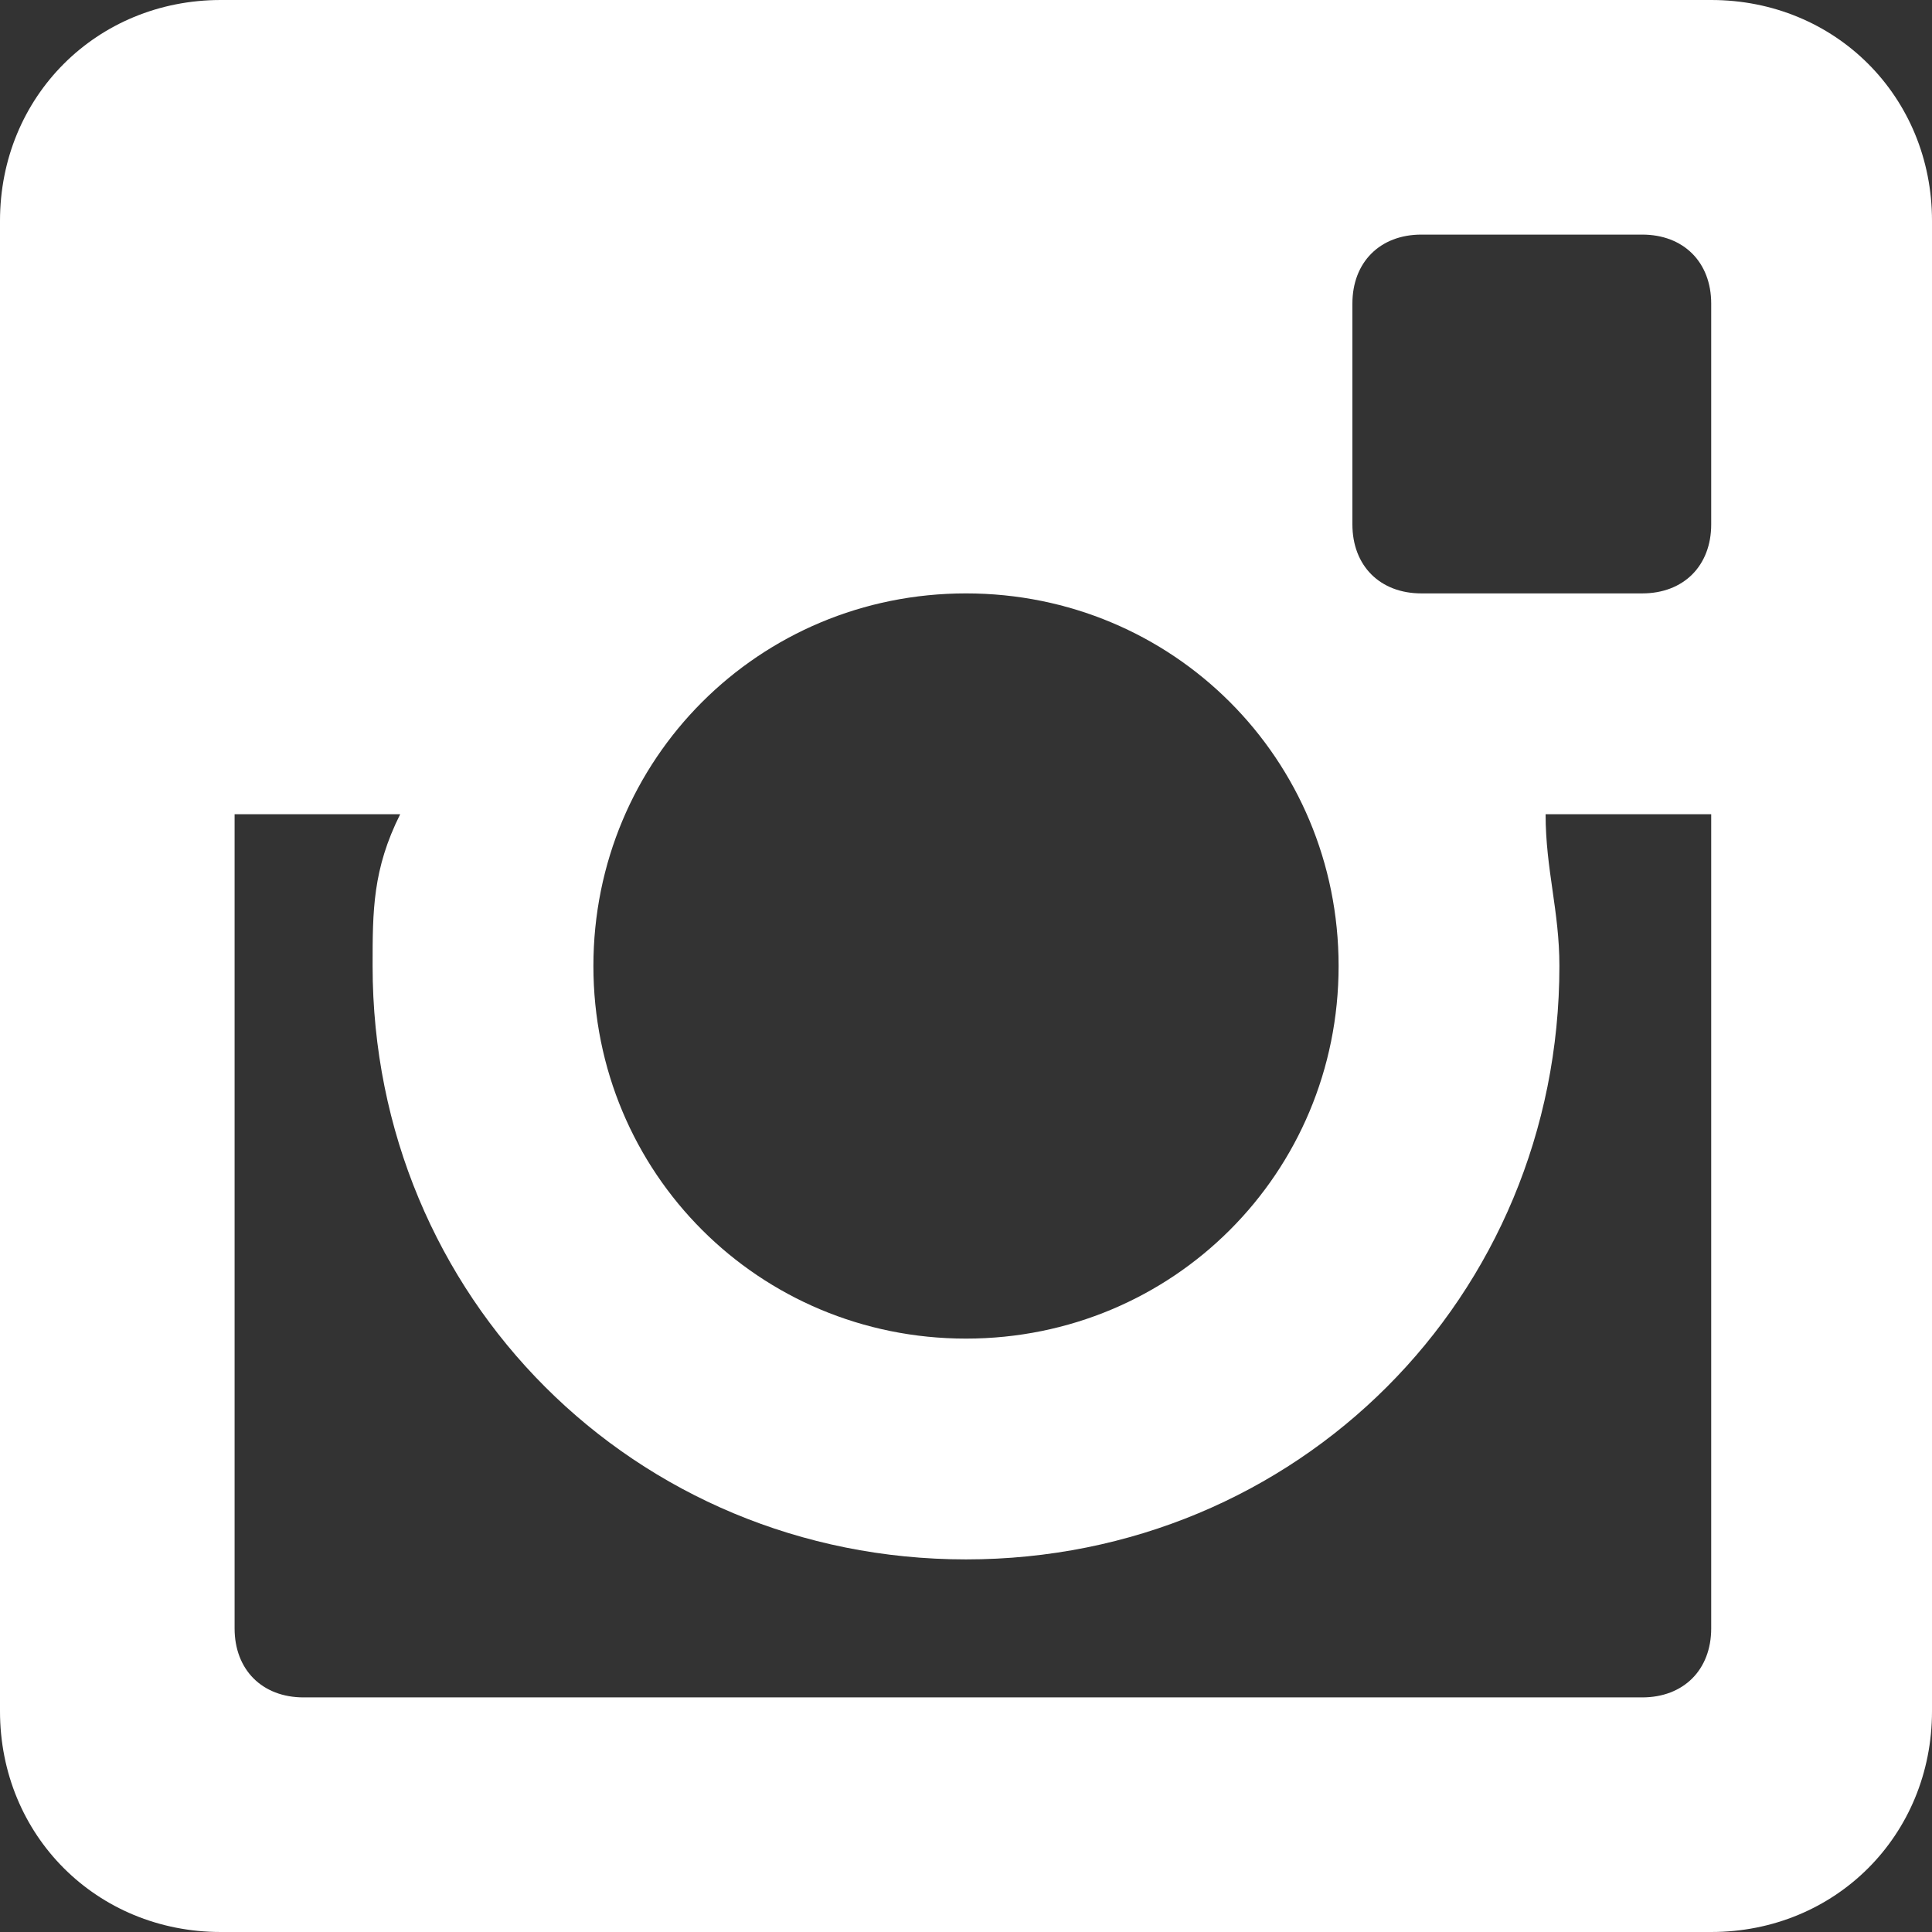
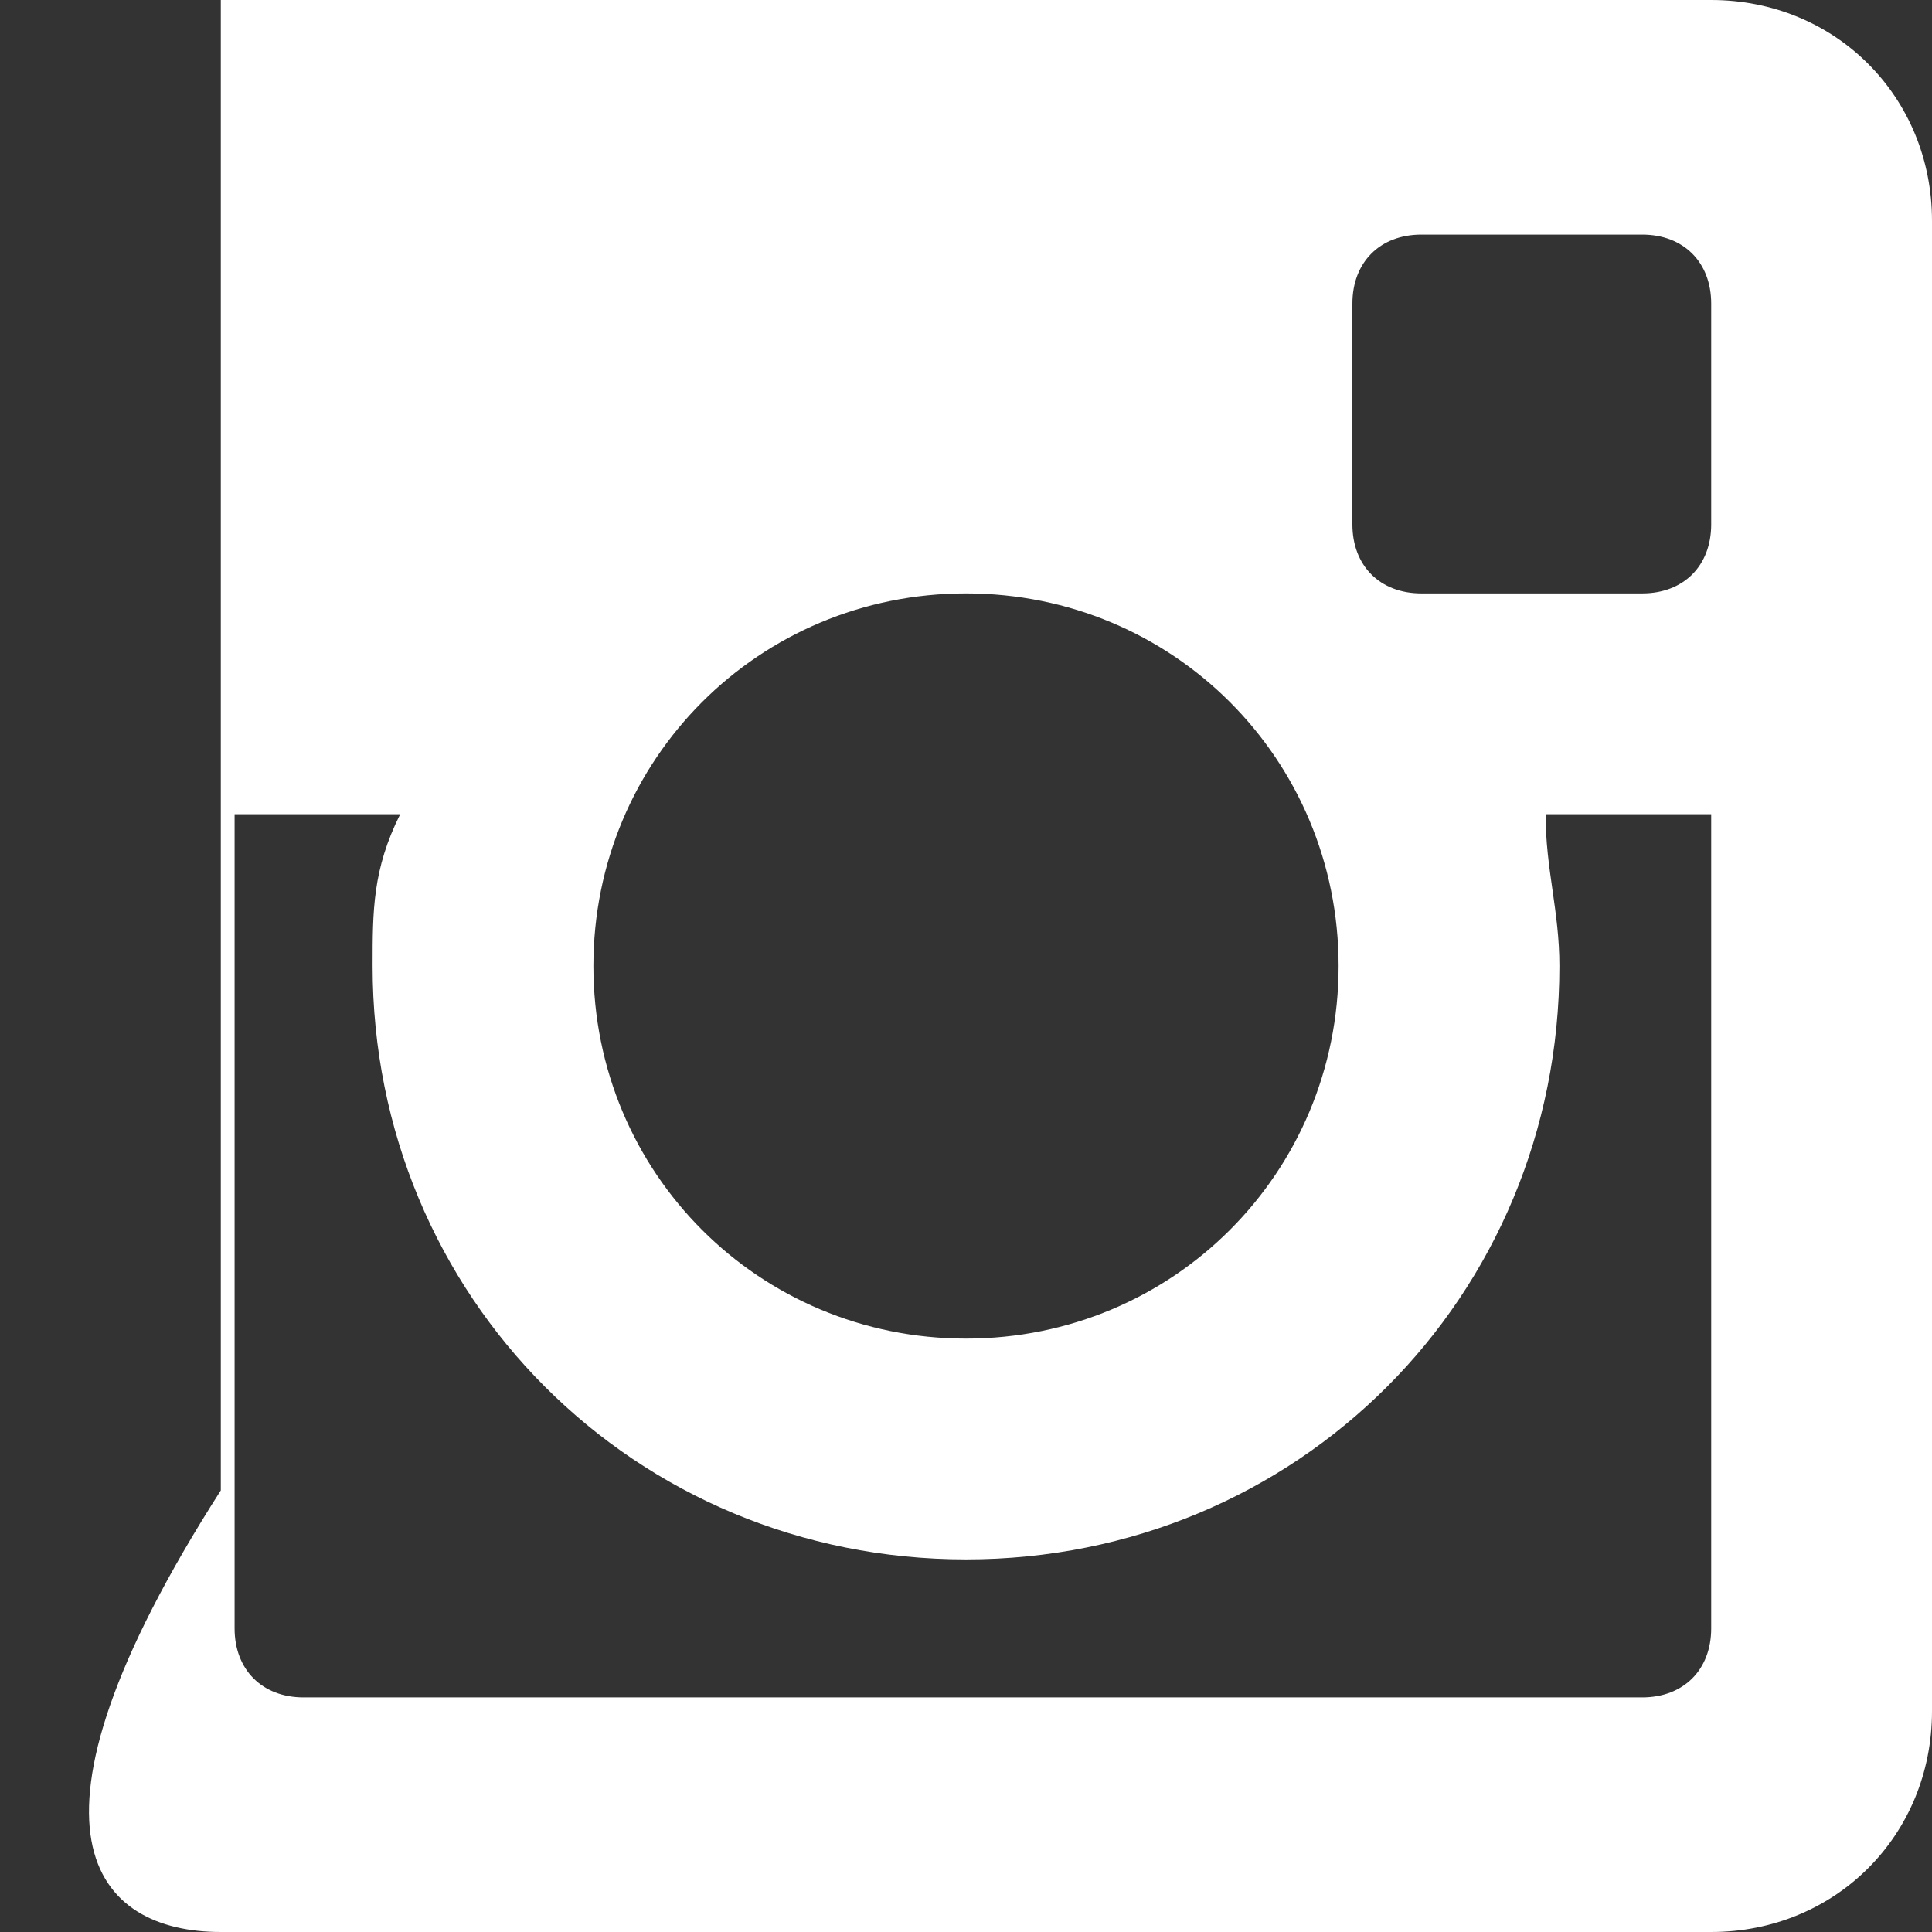
<svg xmlns="http://www.w3.org/2000/svg" version="1.1" id="Layer_1" x="0px" y="0px" width="14px" height="14px" viewBox="0 0 14 14" style="enable-background:new 0 0 14 14;" xml:space="preserve">
  <rect x="0" y="0" width="14" height="14" fill="#333333" stroke="none" />
  <style type="text/css">
	.st0{fill:#FFFFFF;}
</style>
-   <path class="st0" d="M14,1.6C14,0.7,13.3,0,12.4,0H1.6C0.7,0,0,0.7,0,1.6v10.8C0,13.3,0.7,14,1.6,14h10.8c0.9,0,1.6-0.7,1.6-1.6V1.6  L14,1.6z M7,4.3c1.5,0,2.7,1.2,2.7,2.7S8.5,9.7,7,9.7C5.5,9.7,4.3,8.5,4.3,7S5.5,4.3,7,4.3z M12.4,11.8c0,0.3-0.2,0.5-0.5,0.5H2.2  c-0.3,0-0.5-0.2-0.5-0.5V5.9h1.2C2.7,6.3,2.7,6.6,2.7,7c0,2.4,1.9,4.3,4.3,4.3c2.4,0,4.3-1.9,4.3-4.3c0-0.4-0.1-0.7-0.1-1.1h1.2  V11.8z M12.4,3.8c0,0.3-0.2,0.5-0.5,0.5h-1.6c-0.3,0-0.5-0.2-0.5-0.5V2.2c0-0.3,0.2-0.5,0.5-0.5h1.6c0.3,0,0.5,0.2,0.5,0.5V3.8z" />
+   <path class="st0" d="M14,1.6C14,0.7,13.3,0,12.4,0H1.6v10.8C0,13.3,0.7,14,1.6,14h10.8c0.9,0,1.6-0.7,1.6-1.6V1.6  L14,1.6z M7,4.3c1.5,0,2.7,1.2,2.7,2.7S8.5,9.7,7,9.7C5.5,9.7,4.3,8.5,4.3,7S5.5,4.3,7,4.3z M12.4,11.8c0,0.3-0.2,0.5-0.5,0.5H2.2  c-0.3,0-0.5-0.2-0.5-0.5V5.9h1.2C2.7,6.3,2.7,6.6,2.7,7c0,2.4,1.9,4.3,4.3,4.3c2.4,0,4.3-1.9,4.3-4.3c0-0.4-0.1-0.7-0.1-1.1h1.2  V11.8z M12.4,3.8c0,0.3-0.2,0.5-0.5,0.5h-1.6c-0.3,0-0.5-0.2-0.5-0.5V2.2c0-0.3,0.2-0.5,0.5-0.5h1.6c0.3,0,0.5,0.2,0.5,0.5V3.8z" />
</svg>